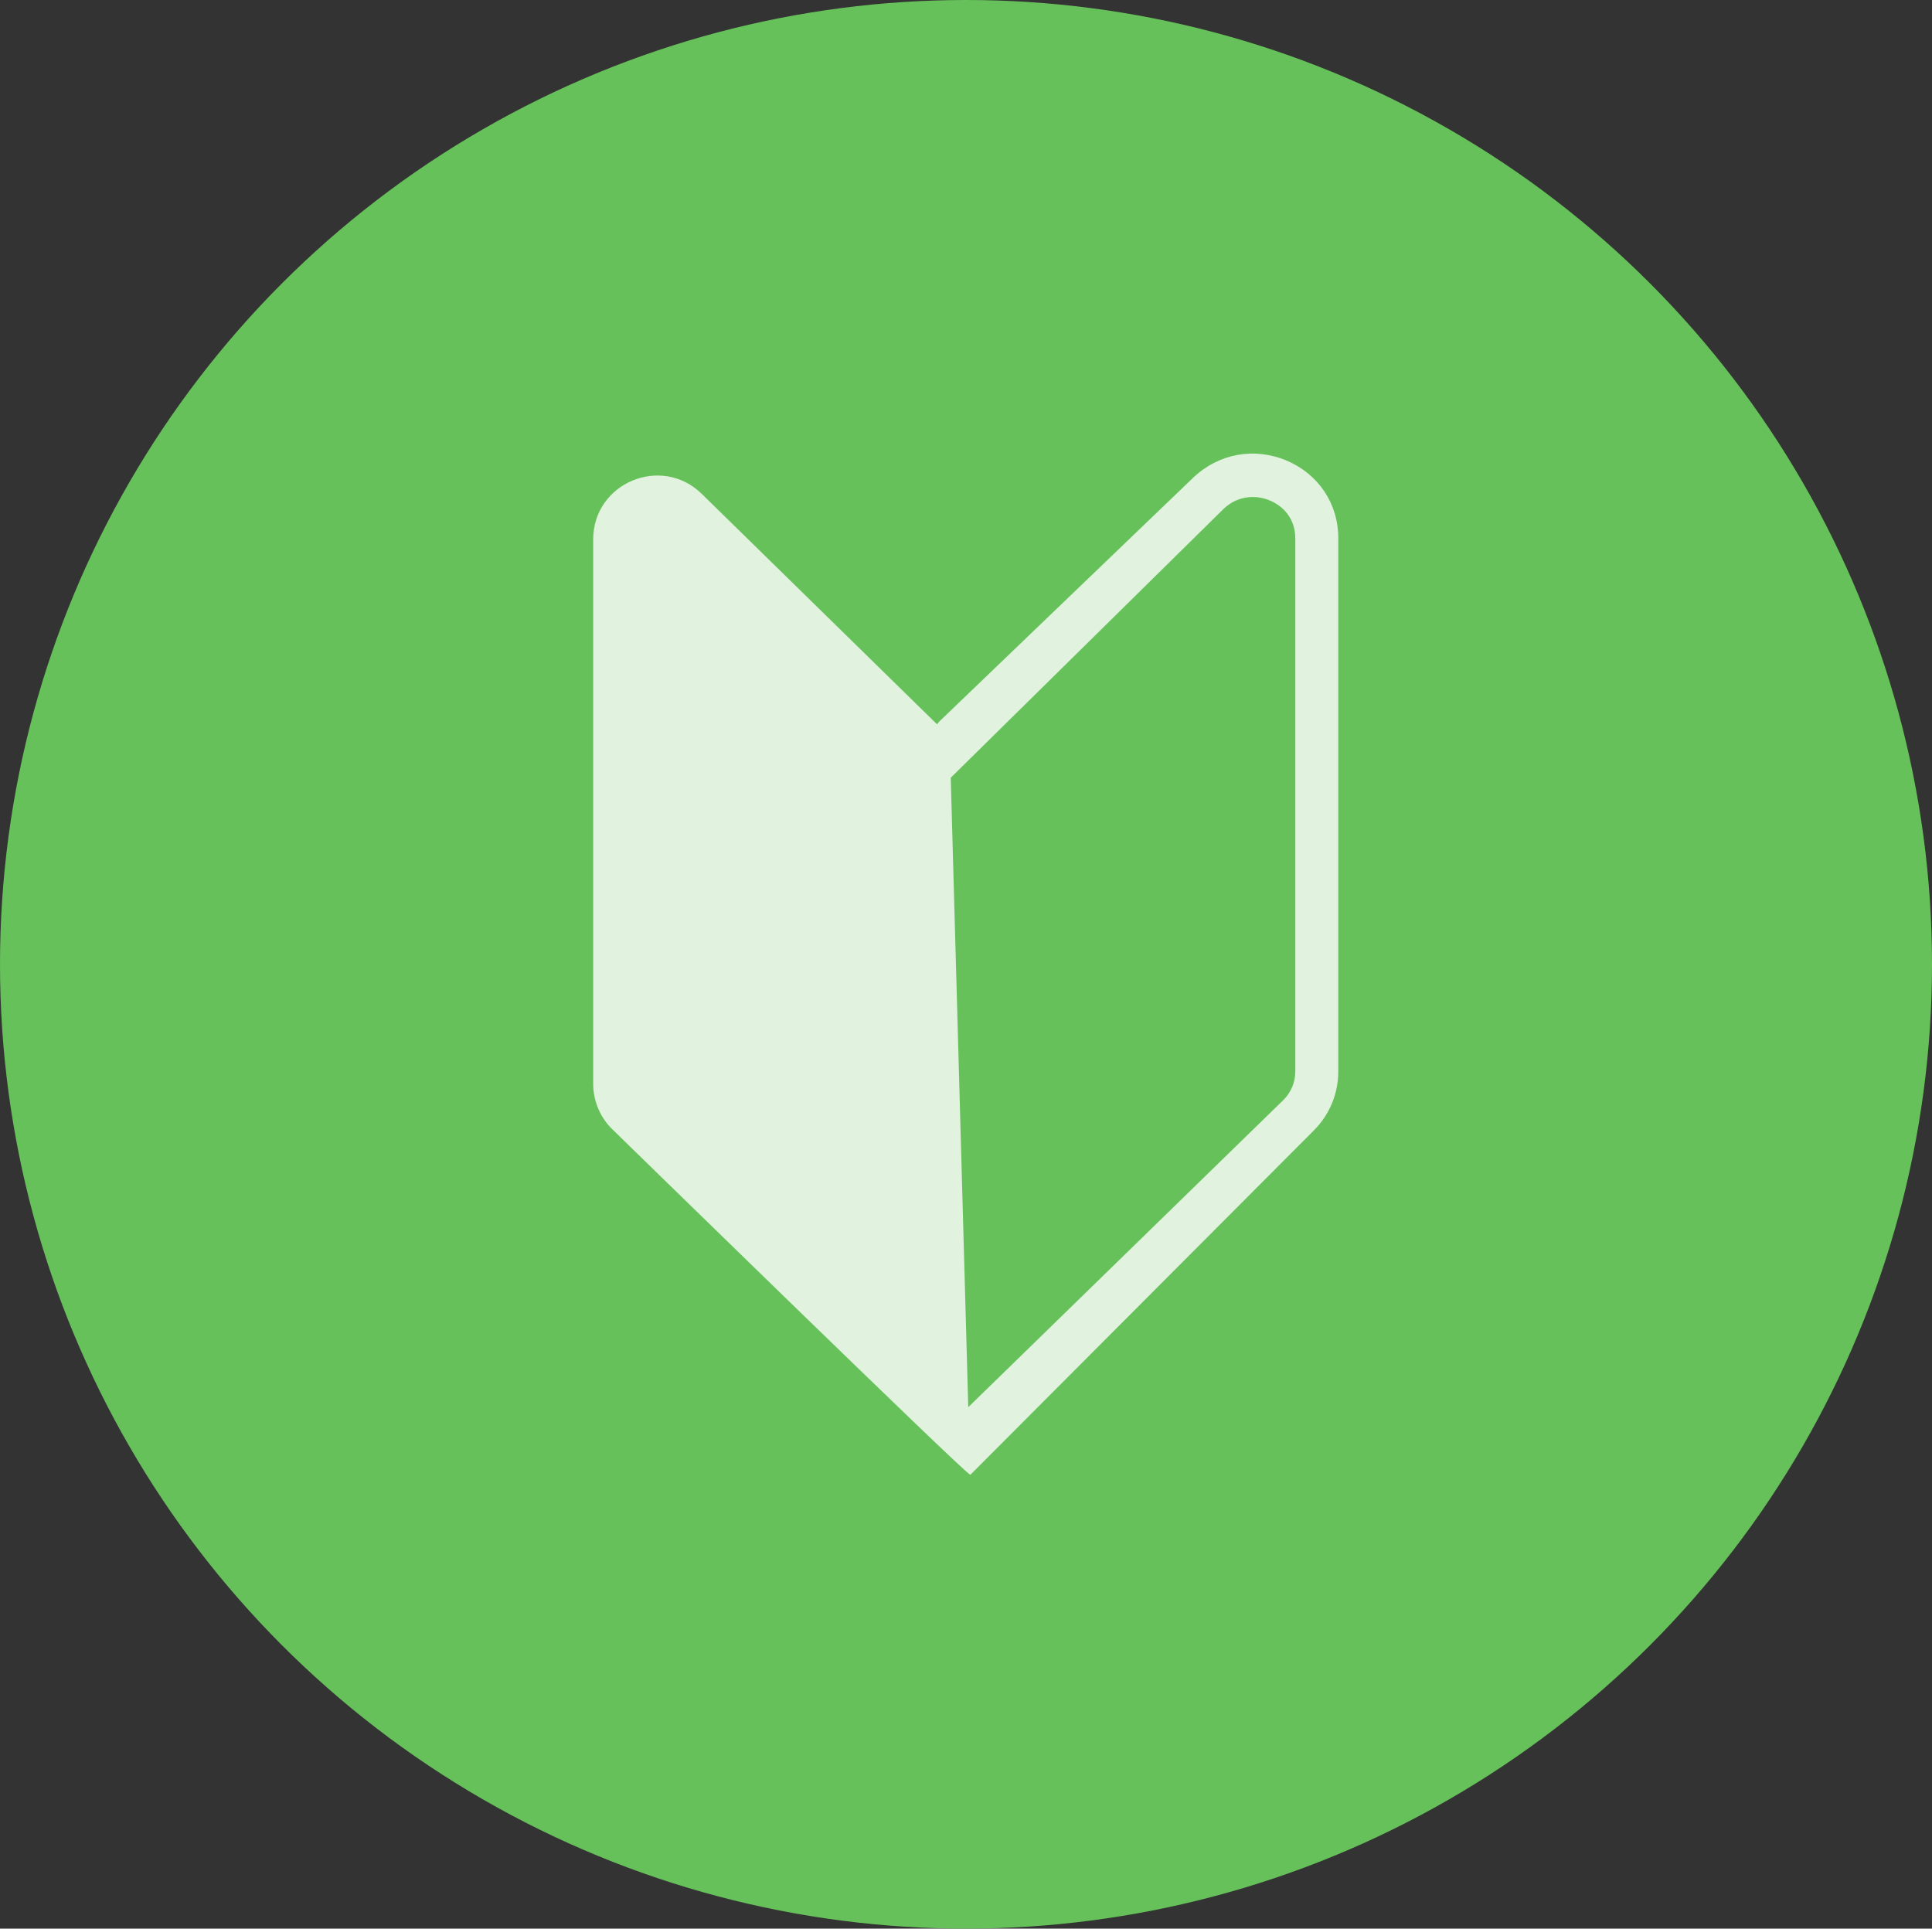
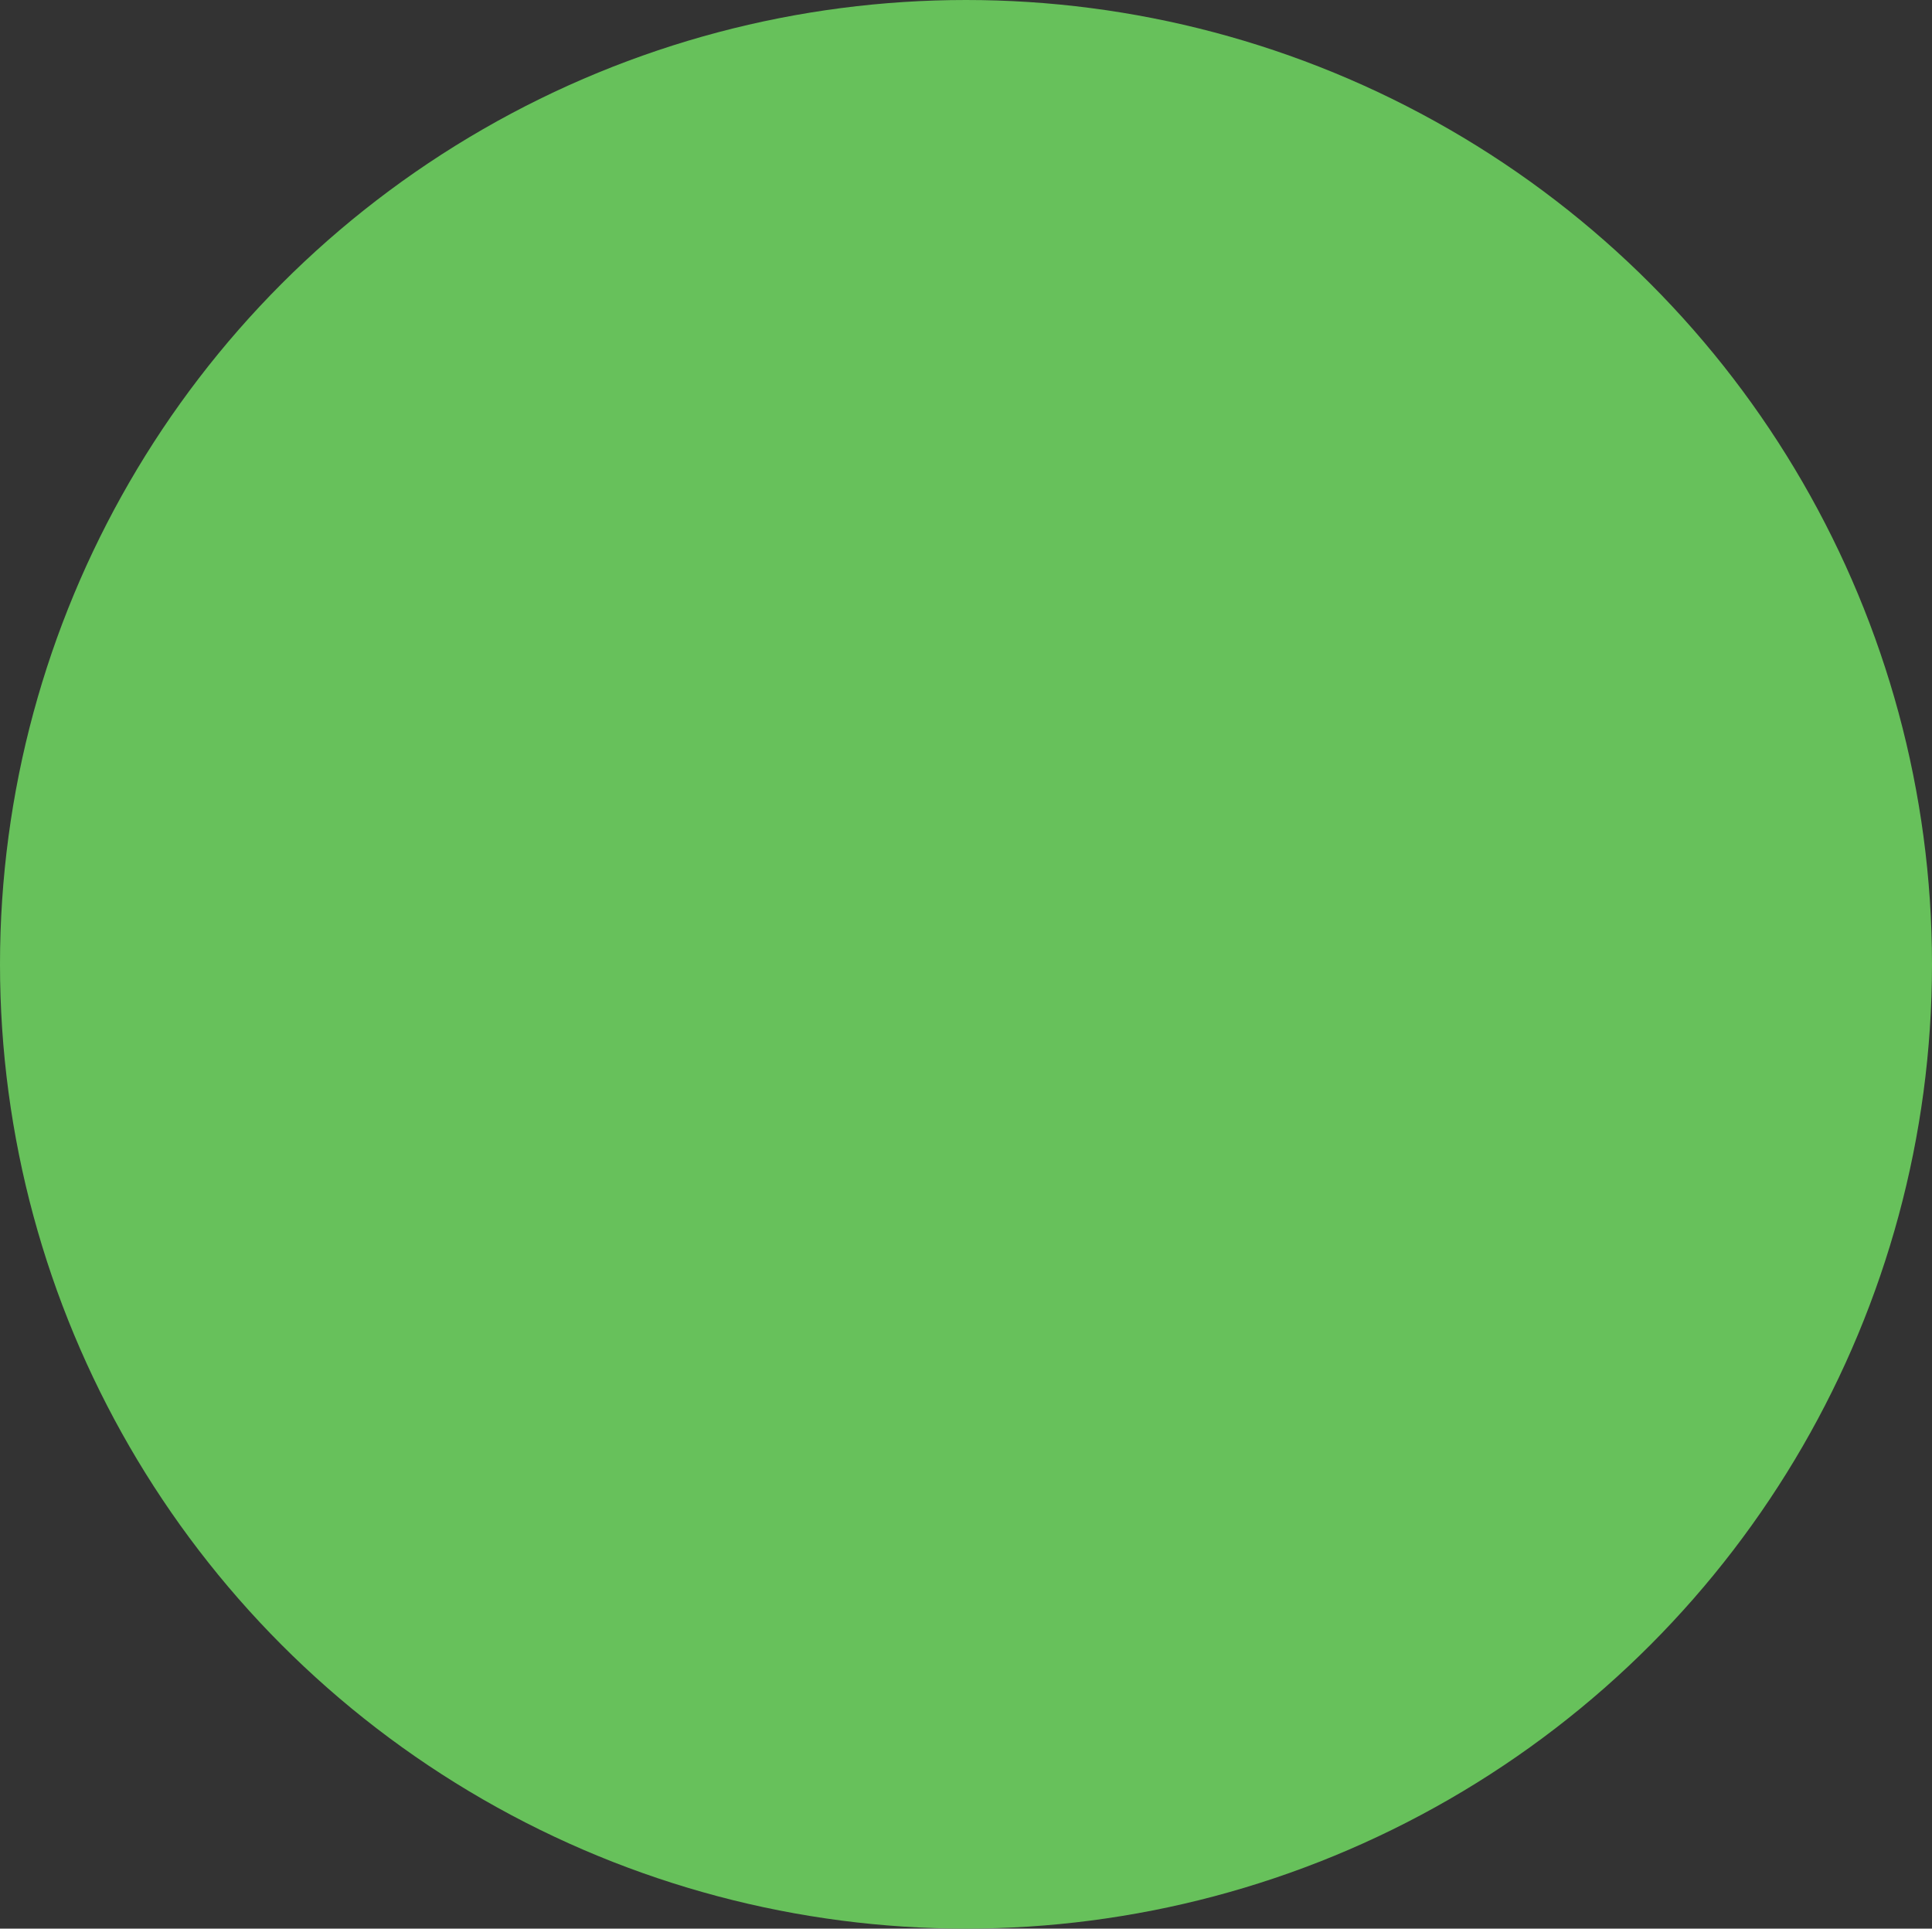
<svg xmlns="http://www.w3.org/2000/svg" id="_レイヤー_2" data-name="レイヤー 2" viewBox="0 0 111.42 111.22">
  <rect x="0" y="0" width="111.42" height="111.22" fill="#333333" stroke="none" />
  <defs>
    <style>
      .cls-1 {
        fill: #67c15b;
      }

      .cls-1, .cls-2 {
        stroke-width: 0px;
      }

      .cls-3 {
        opacity: .8;
      }

      .cls-2 {
        fill: #fff;
      }
    </style>
  </defs>
  <g id="_レイヤー_1-2" data-name="レイヤー 1">
    <g>
      <ellipse class="cls-1" cx="55.71" cy="55.61" rx="55.71" ry="55.61" />
      <g class="cls-3">
-         <path class="cls-2" d="M74.22,26.57c-1.87-.8-3.94-.42-5.41.98l-14.6,14.02c-.06.06-.12.13-.17.2l-13.57-13.29c-2.33-2.28-6.26-.63-6.26,2.63v31.39c0,.96.38,1.89,1.05,2.57,0,0,20.58,20.1,20.7,19.98l19.81-19.86c.91-.91,1.41-2.12,1.41-3.41v-30.76c0-1.97-1.14-3.68-2.98-4.46ZM74.7,61.79c0,.62-.24,1.2-.68,1.64l-18.18,17.72-1.01-36.3,15.73-15.5c.87-.83,1.96-.8,2.69-.48.91.39,1.45,1.19,1.45,2.16v30.76Z" />
-       </g>
+         </g>
    </g>
  </g>
</svg>